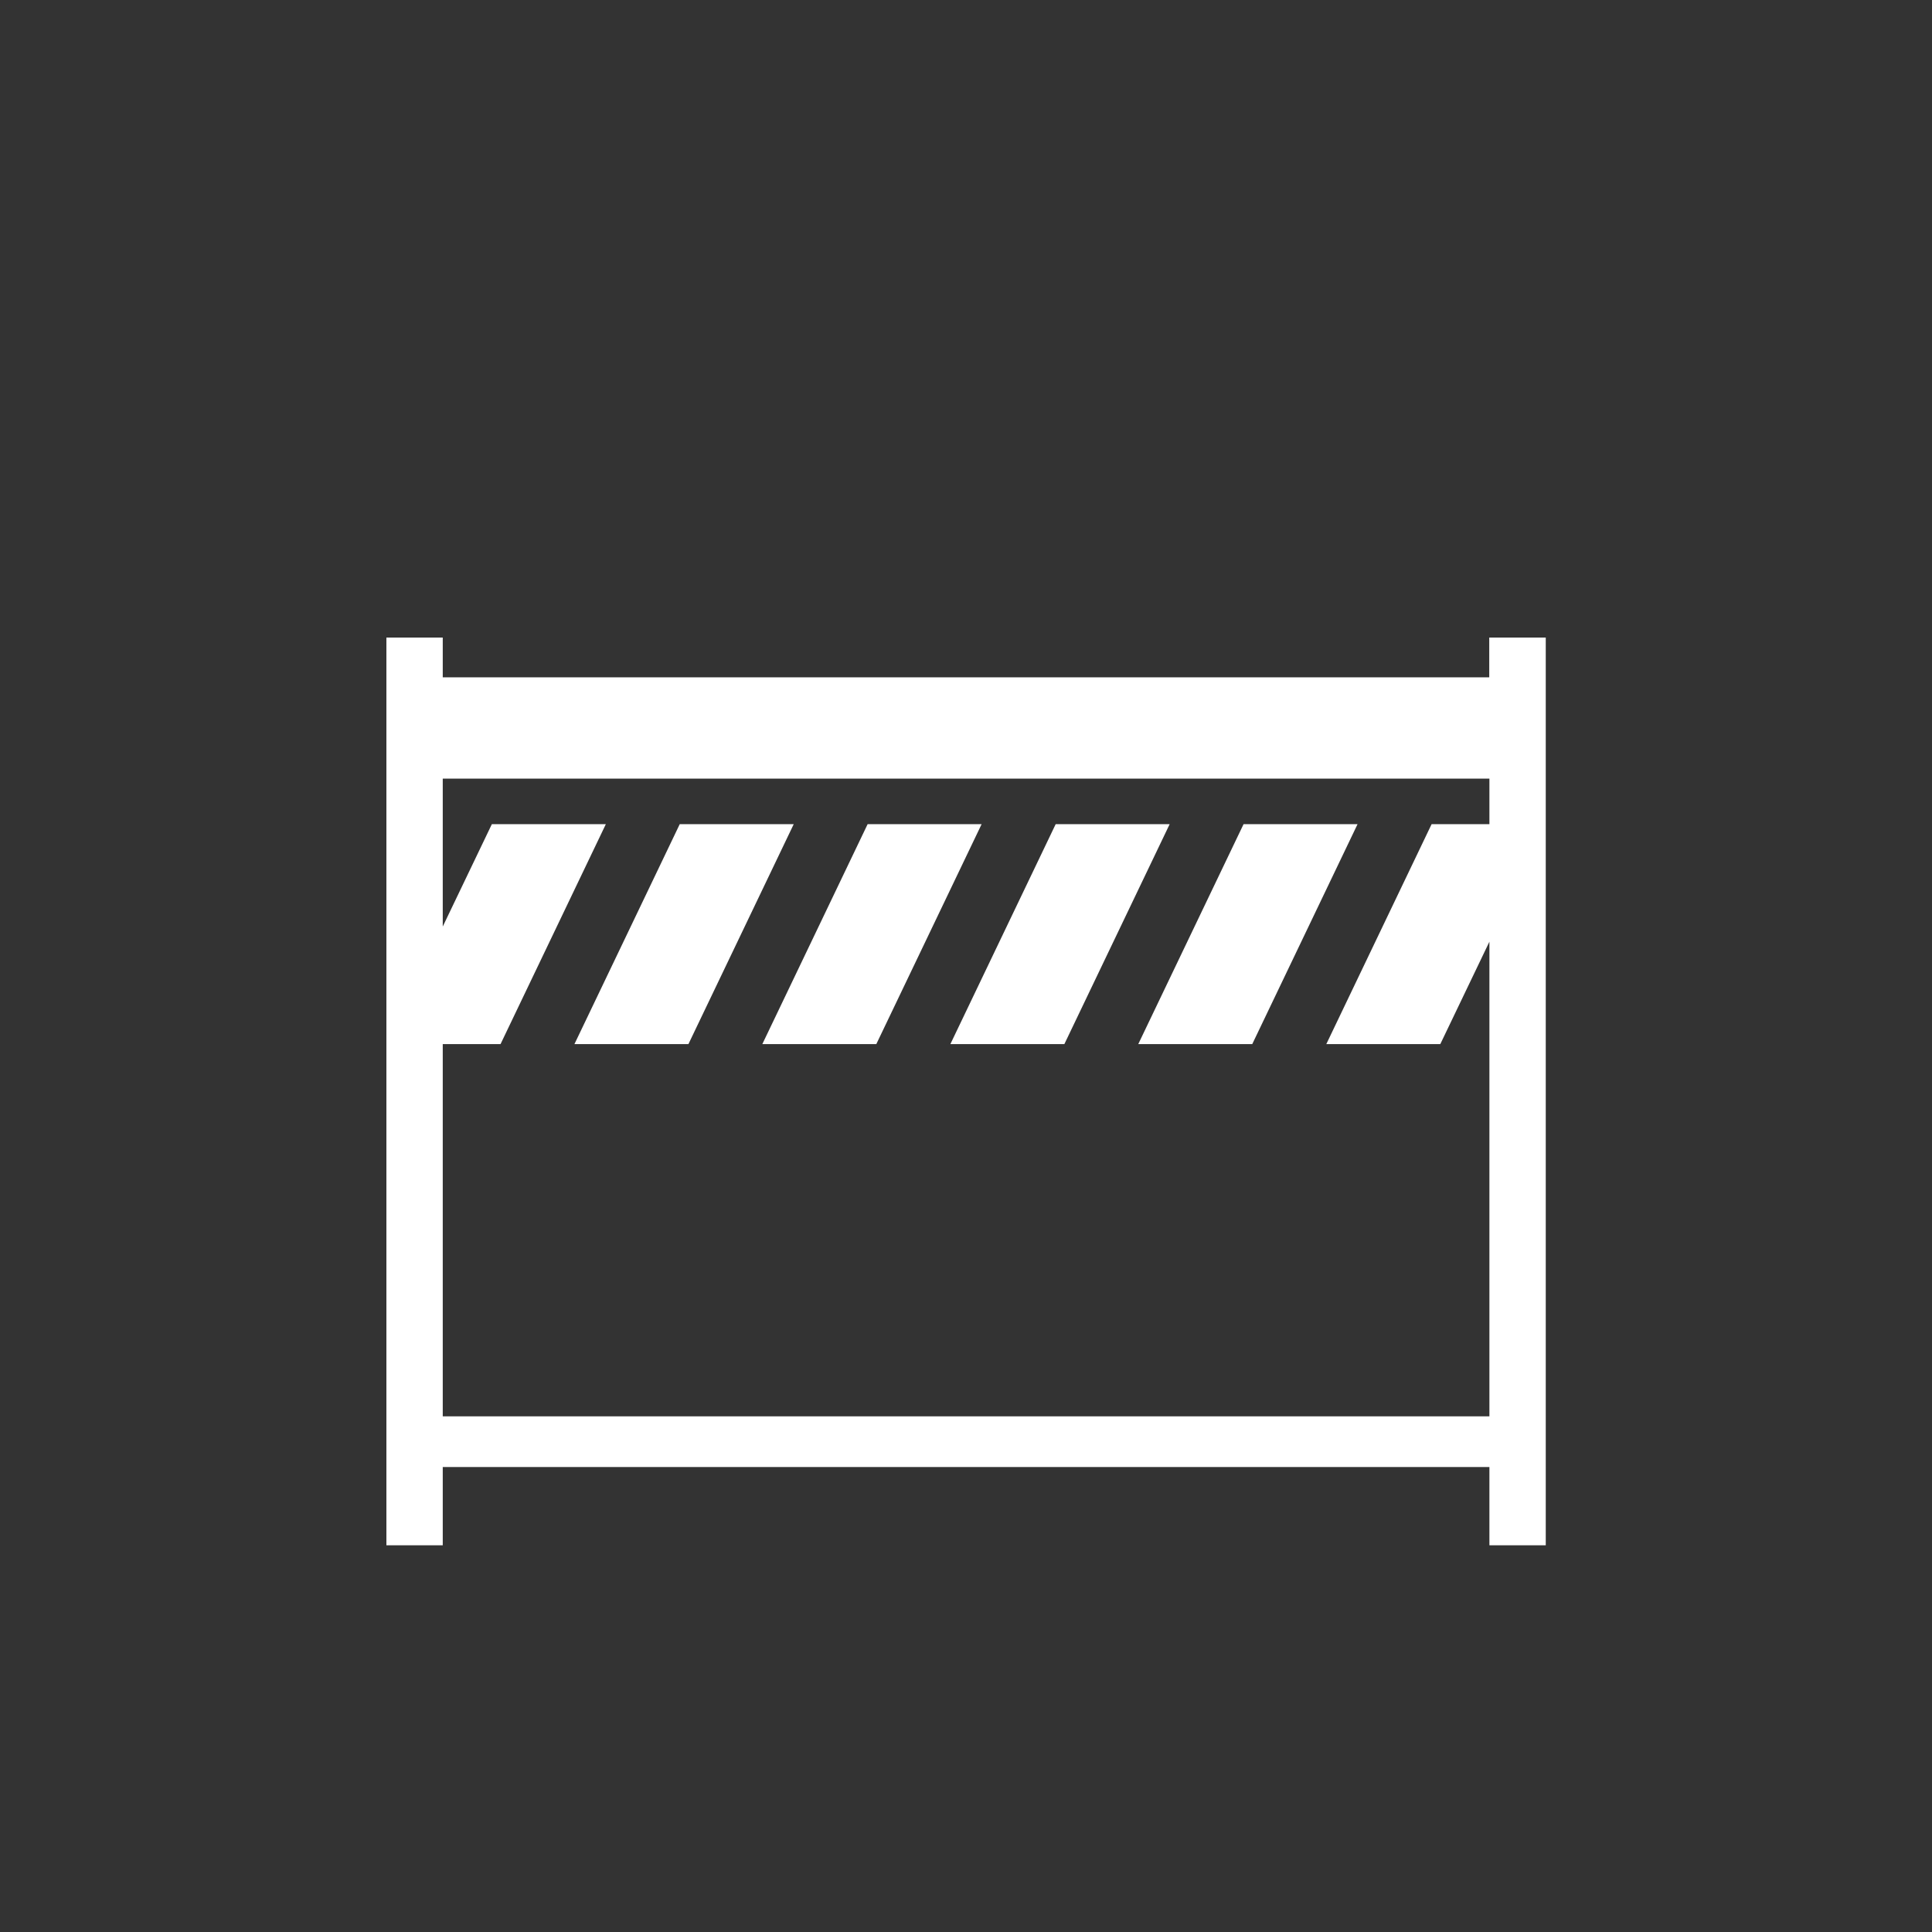
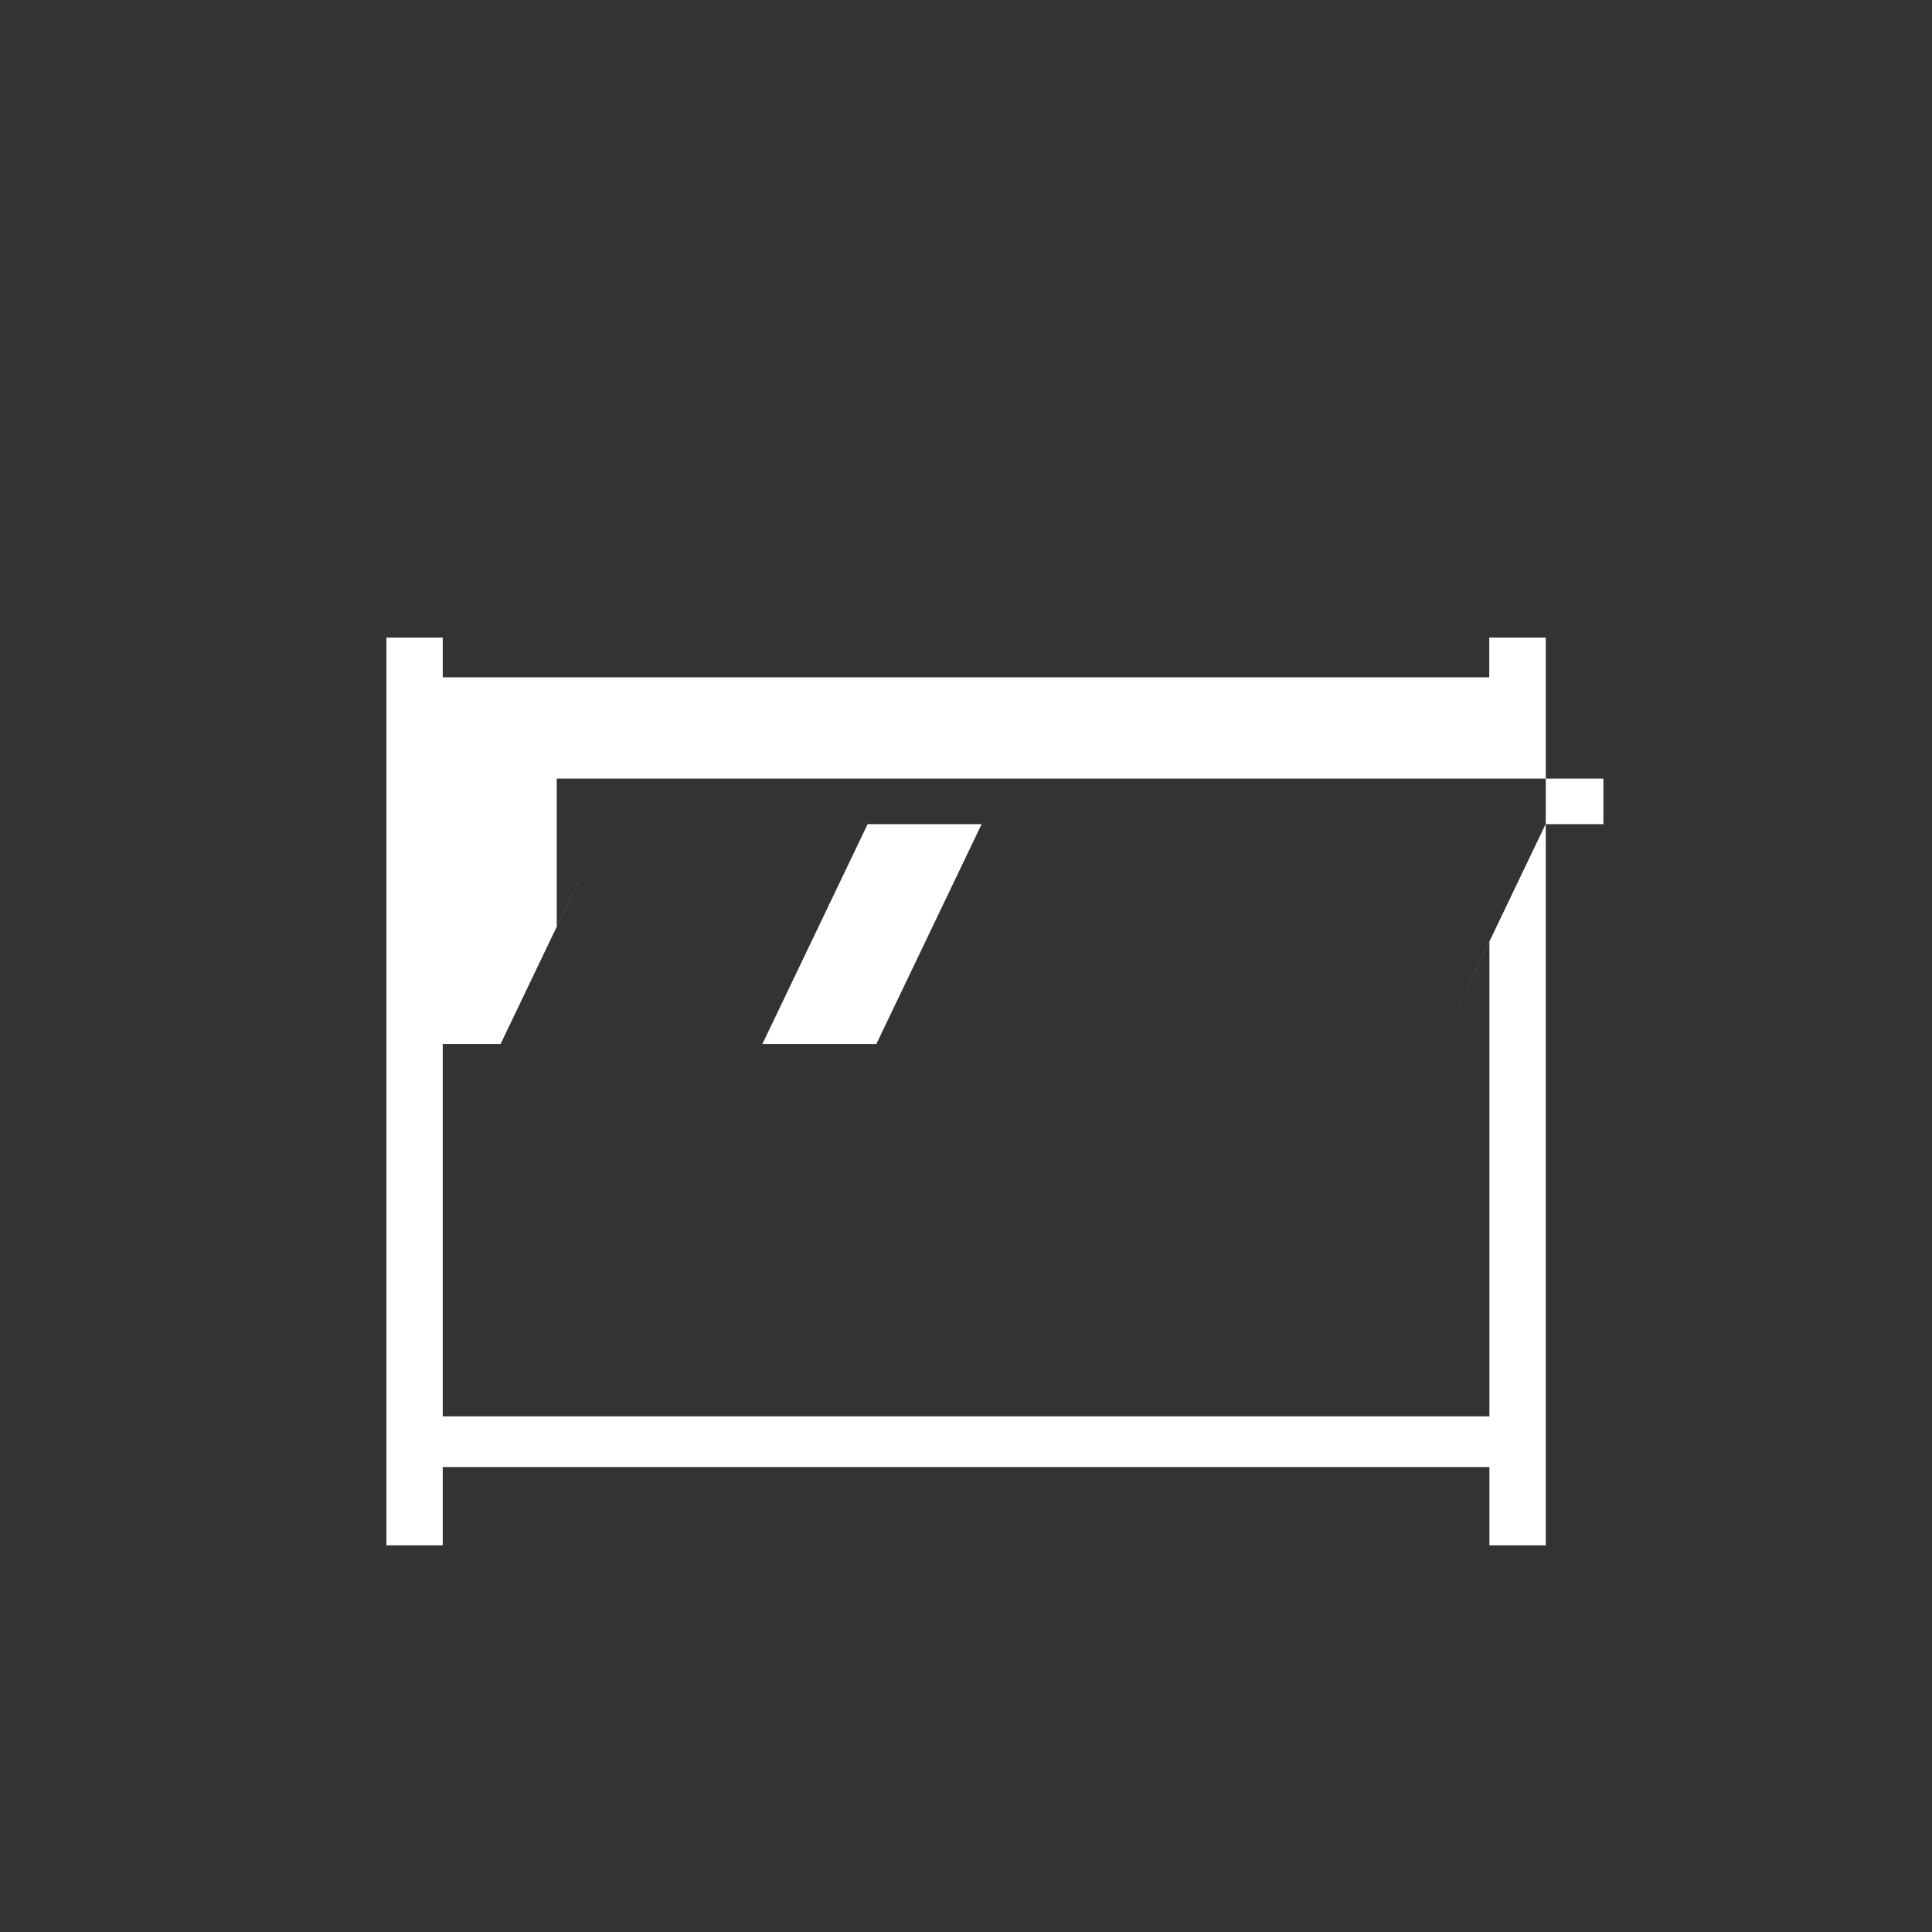
<svg xmlns="http://www.w3.org/2000/svg" viewBox="-24 -39.6 120 120">
  <rect x="-24" y="-39.6" width="120" height="120" fill="#333333" stroke="none" />
  <defs>
    <style>.cls-1{fill:#fff;stroke-width:0px;}</style>
  </defs>
  <g id="construction_site">
-     <path class="cls-1" d="M68.5,0v2.47H3.5V0H0v56.38h3.5v-4.86h65.01v4.86h3.5V0h-3.5ZM65.46,25.25l3.05-6.36v29.48H3.5v-23.12h3.59l6.54-13.66h-7.08l-3.05,6.36v-9.19h65.01v2.83h-3.59l-6.54,13.66h7.08Z" />
-     <polygon class="cls-1" points="18.22 11.59 11.68 25.25 18.76 25.25 25.3 11.59 18.22 11.59" />
+     <path class="cls-1" d="M68.5,0v2.47H3.5V0H0v56.38h3.5v-4.86h65.01v4.86h3.5V0h-3.5ZM65.46,25.25l3.05-6.36v29.48H3.5v-23.12h3.59l6.54-13.66l-3.05,6.36v-9.19h65.01v2.83h-3.59l-6.54,13.66h7.08Z" />
    <polygon class="cls-1" points="29.89 11.59 23.35 25.25 30.43 25.25 36.97 11.59 29.89 11.59" />
-     <polygon class="cls-1" points="41.57 11.59 35.03 25.25 42.11 25.25 48.65 11.59 41.57 11.59" />
-     <polygon class="cls-1" points="46.7 25.25 53.78 25.25 60.32 11.59 53.24 11.59 46.7 25.25" />
  </g>
</svg>